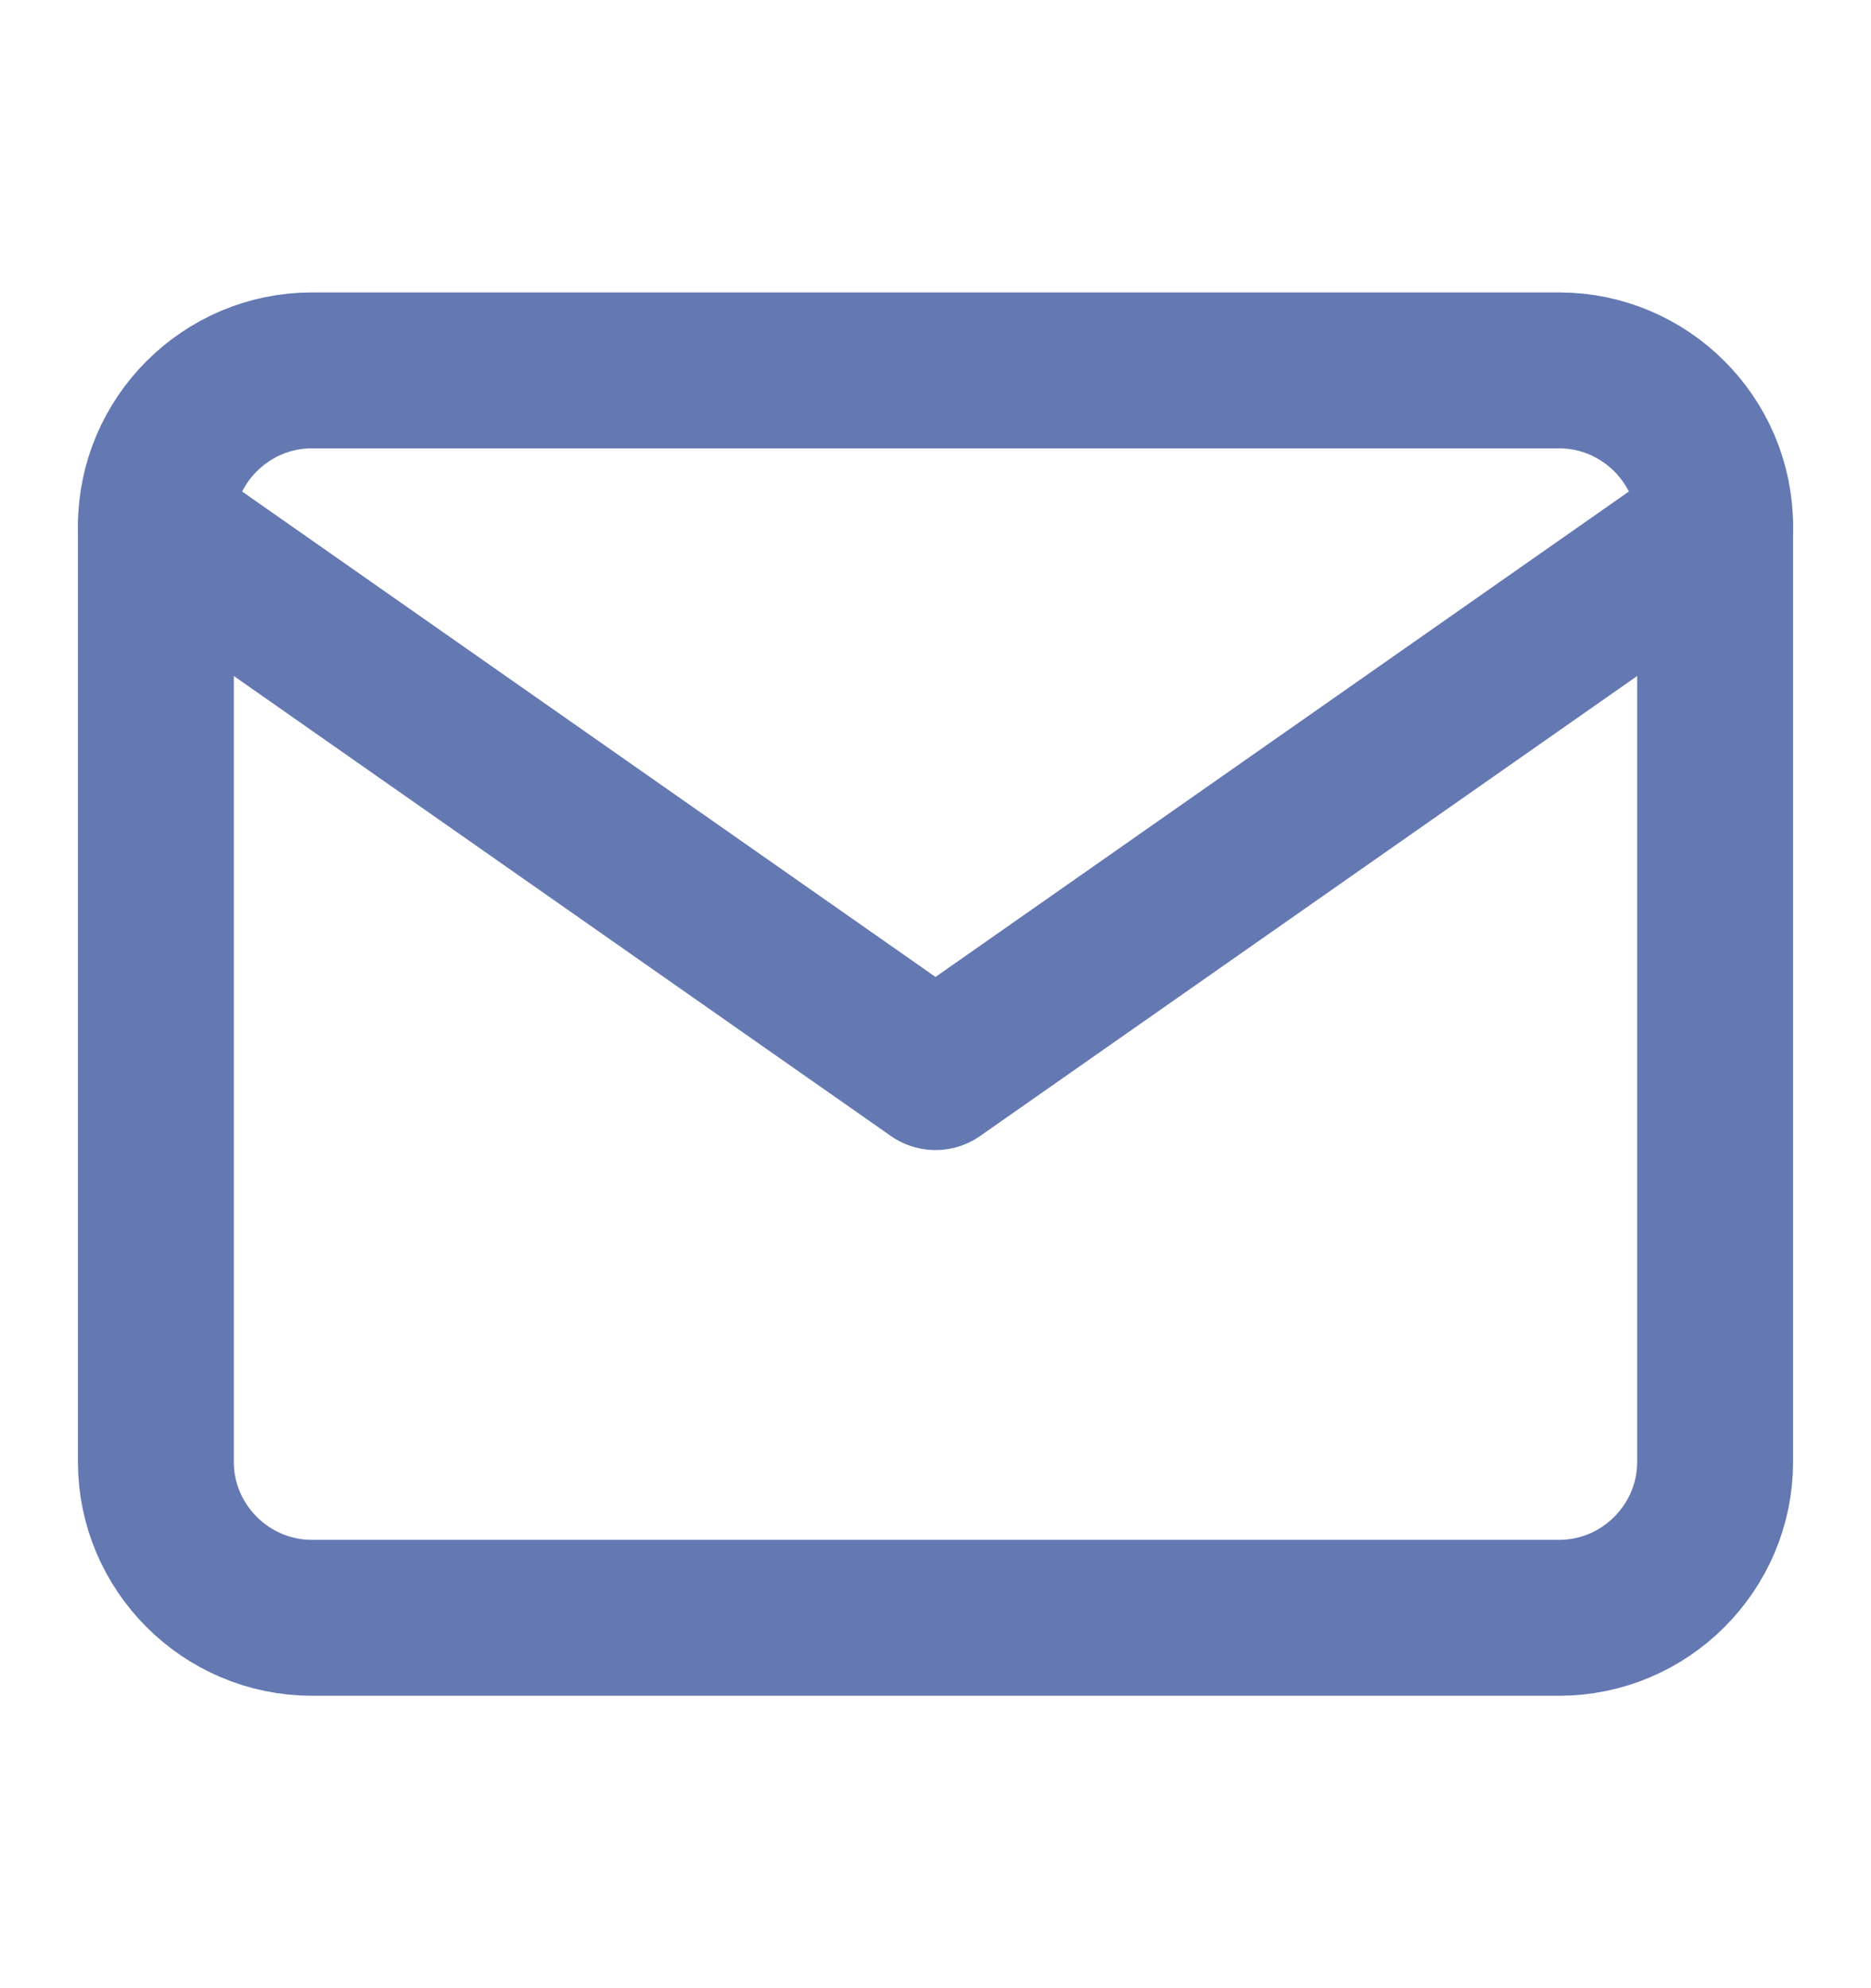
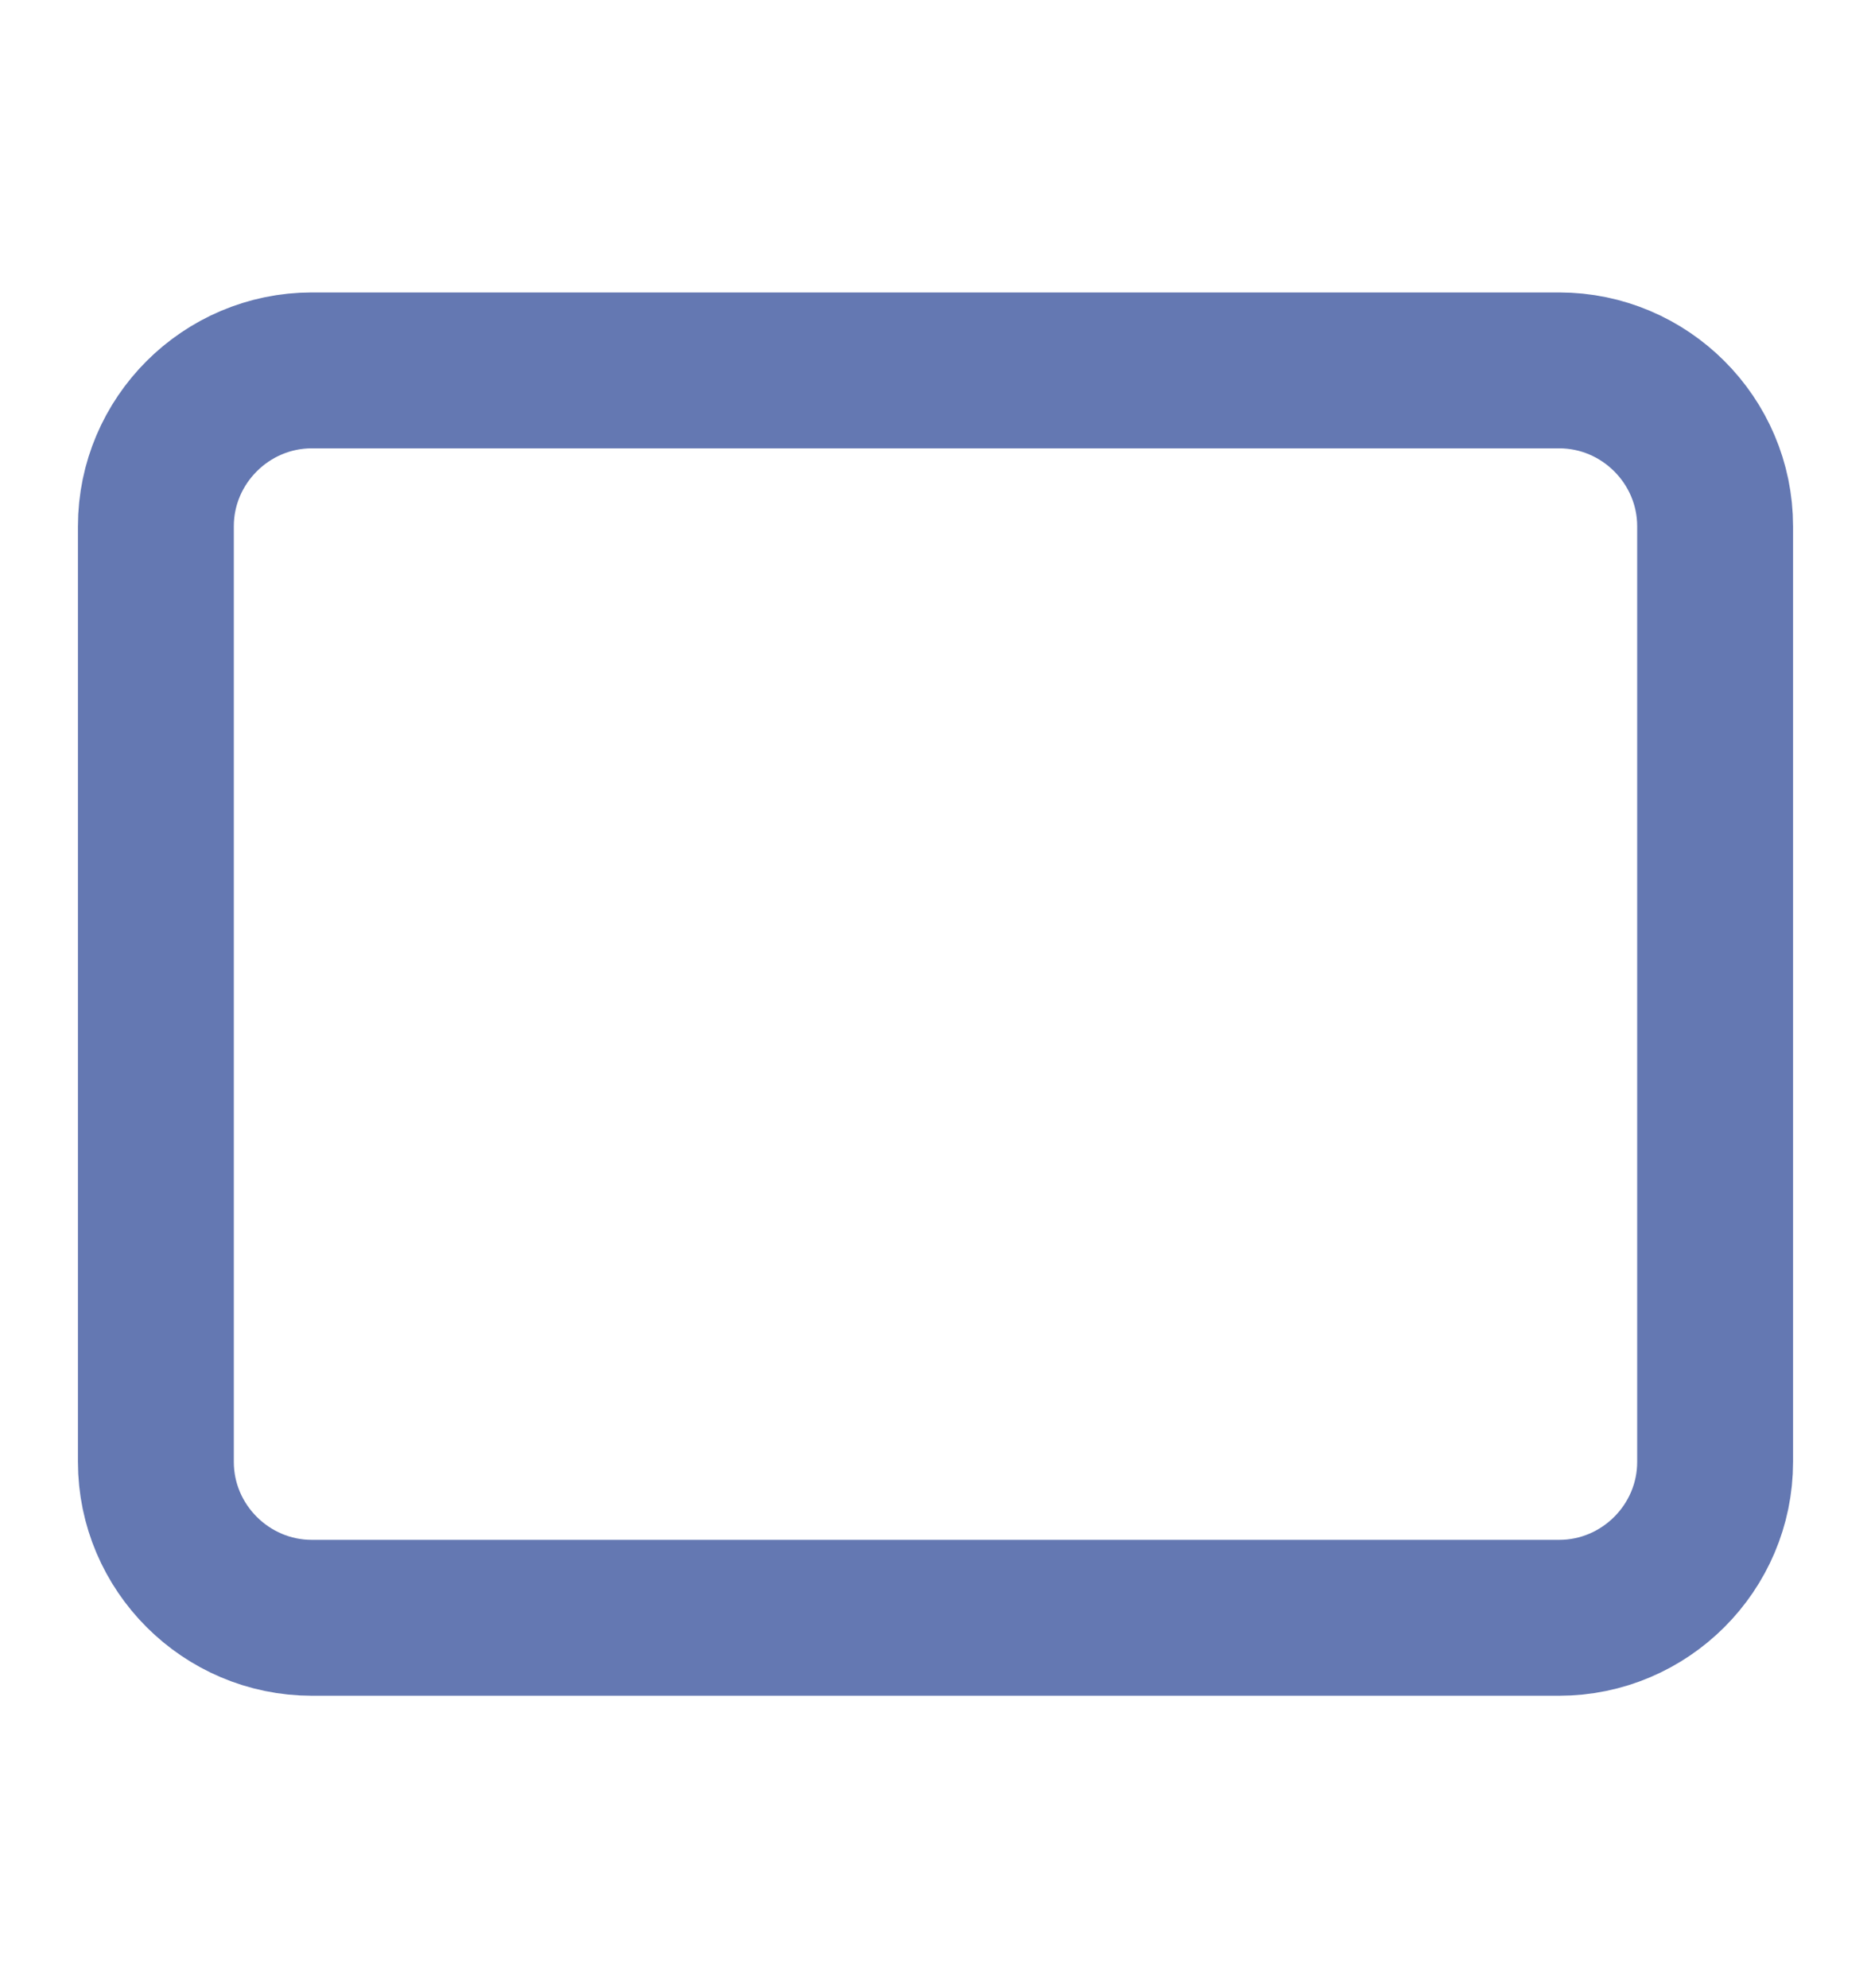
<svg xmlns="http://www.w3.org/2000/svg" width="16" height="17" viewBox="0 0 16 17" fill="none">
-   <path d="M2.667 3.167H13.333C14.067 3.167 14.667 3.767 14.667 4.5V12.5C14.667 13.233 14.067 13.833 13.333 13.833H2.667C1.933 13.833 1.333 13.233 1.333 12.5V4.5C1.333 3.767 1.933 3.167 2.667 3.167Z" stroke="#6478B2" stroke-width="1.333" stroke-linecap="round" stroke-linejoin="round" />
-   <path d="M14.667 4.5L8 9.167L1.333 4.5" stroke="#6478B2" stroke-width="1.333" stroke-linecap="round" stroke-linejoin="round" />
+   <path d="M2.667 3.167H13.333C14.067 3.167 14.667 3.767 14.667 4.5V12.5C14.667 13.233 14.067 13.833 13.333 13.833H2.667C1.933 13.833 1.333 13.233 1.333 12.5V4.5C1.333 3.767 1.933 3.167 2.667 3.167" stroke="#6478B2" stroke-width="1.333" stroke-linecap="round" stroke-linejoin="round" />
</svg>